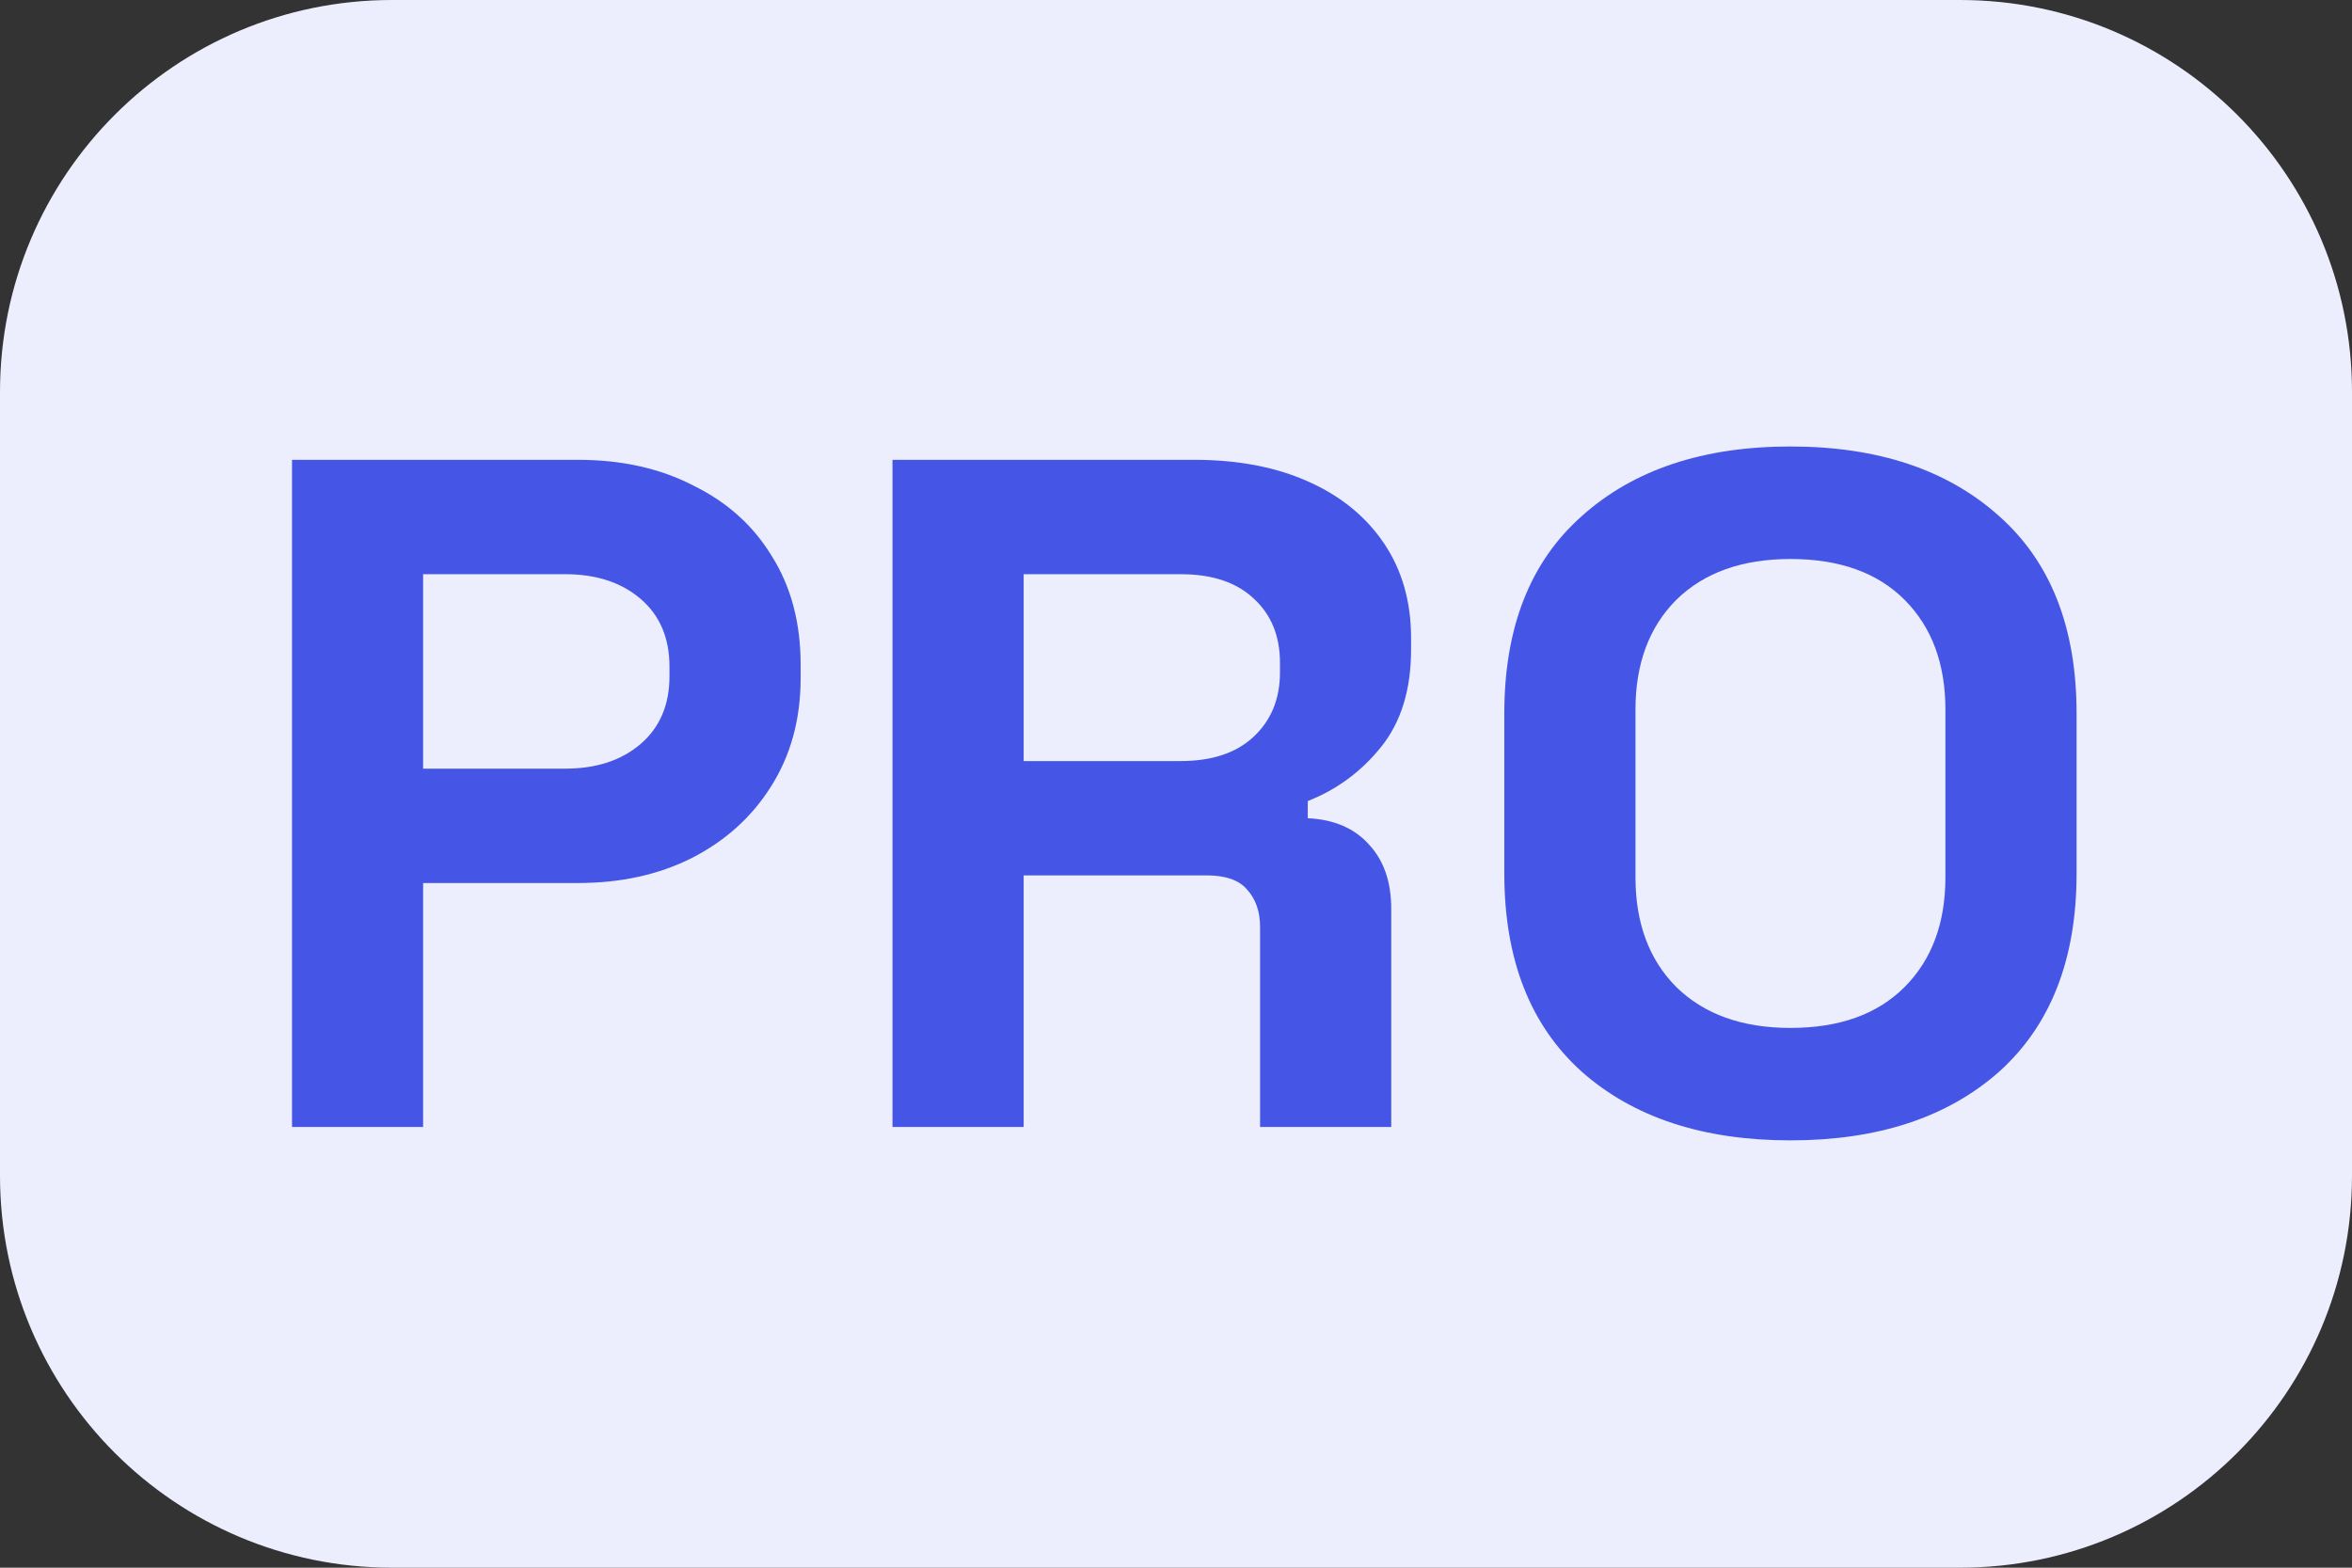
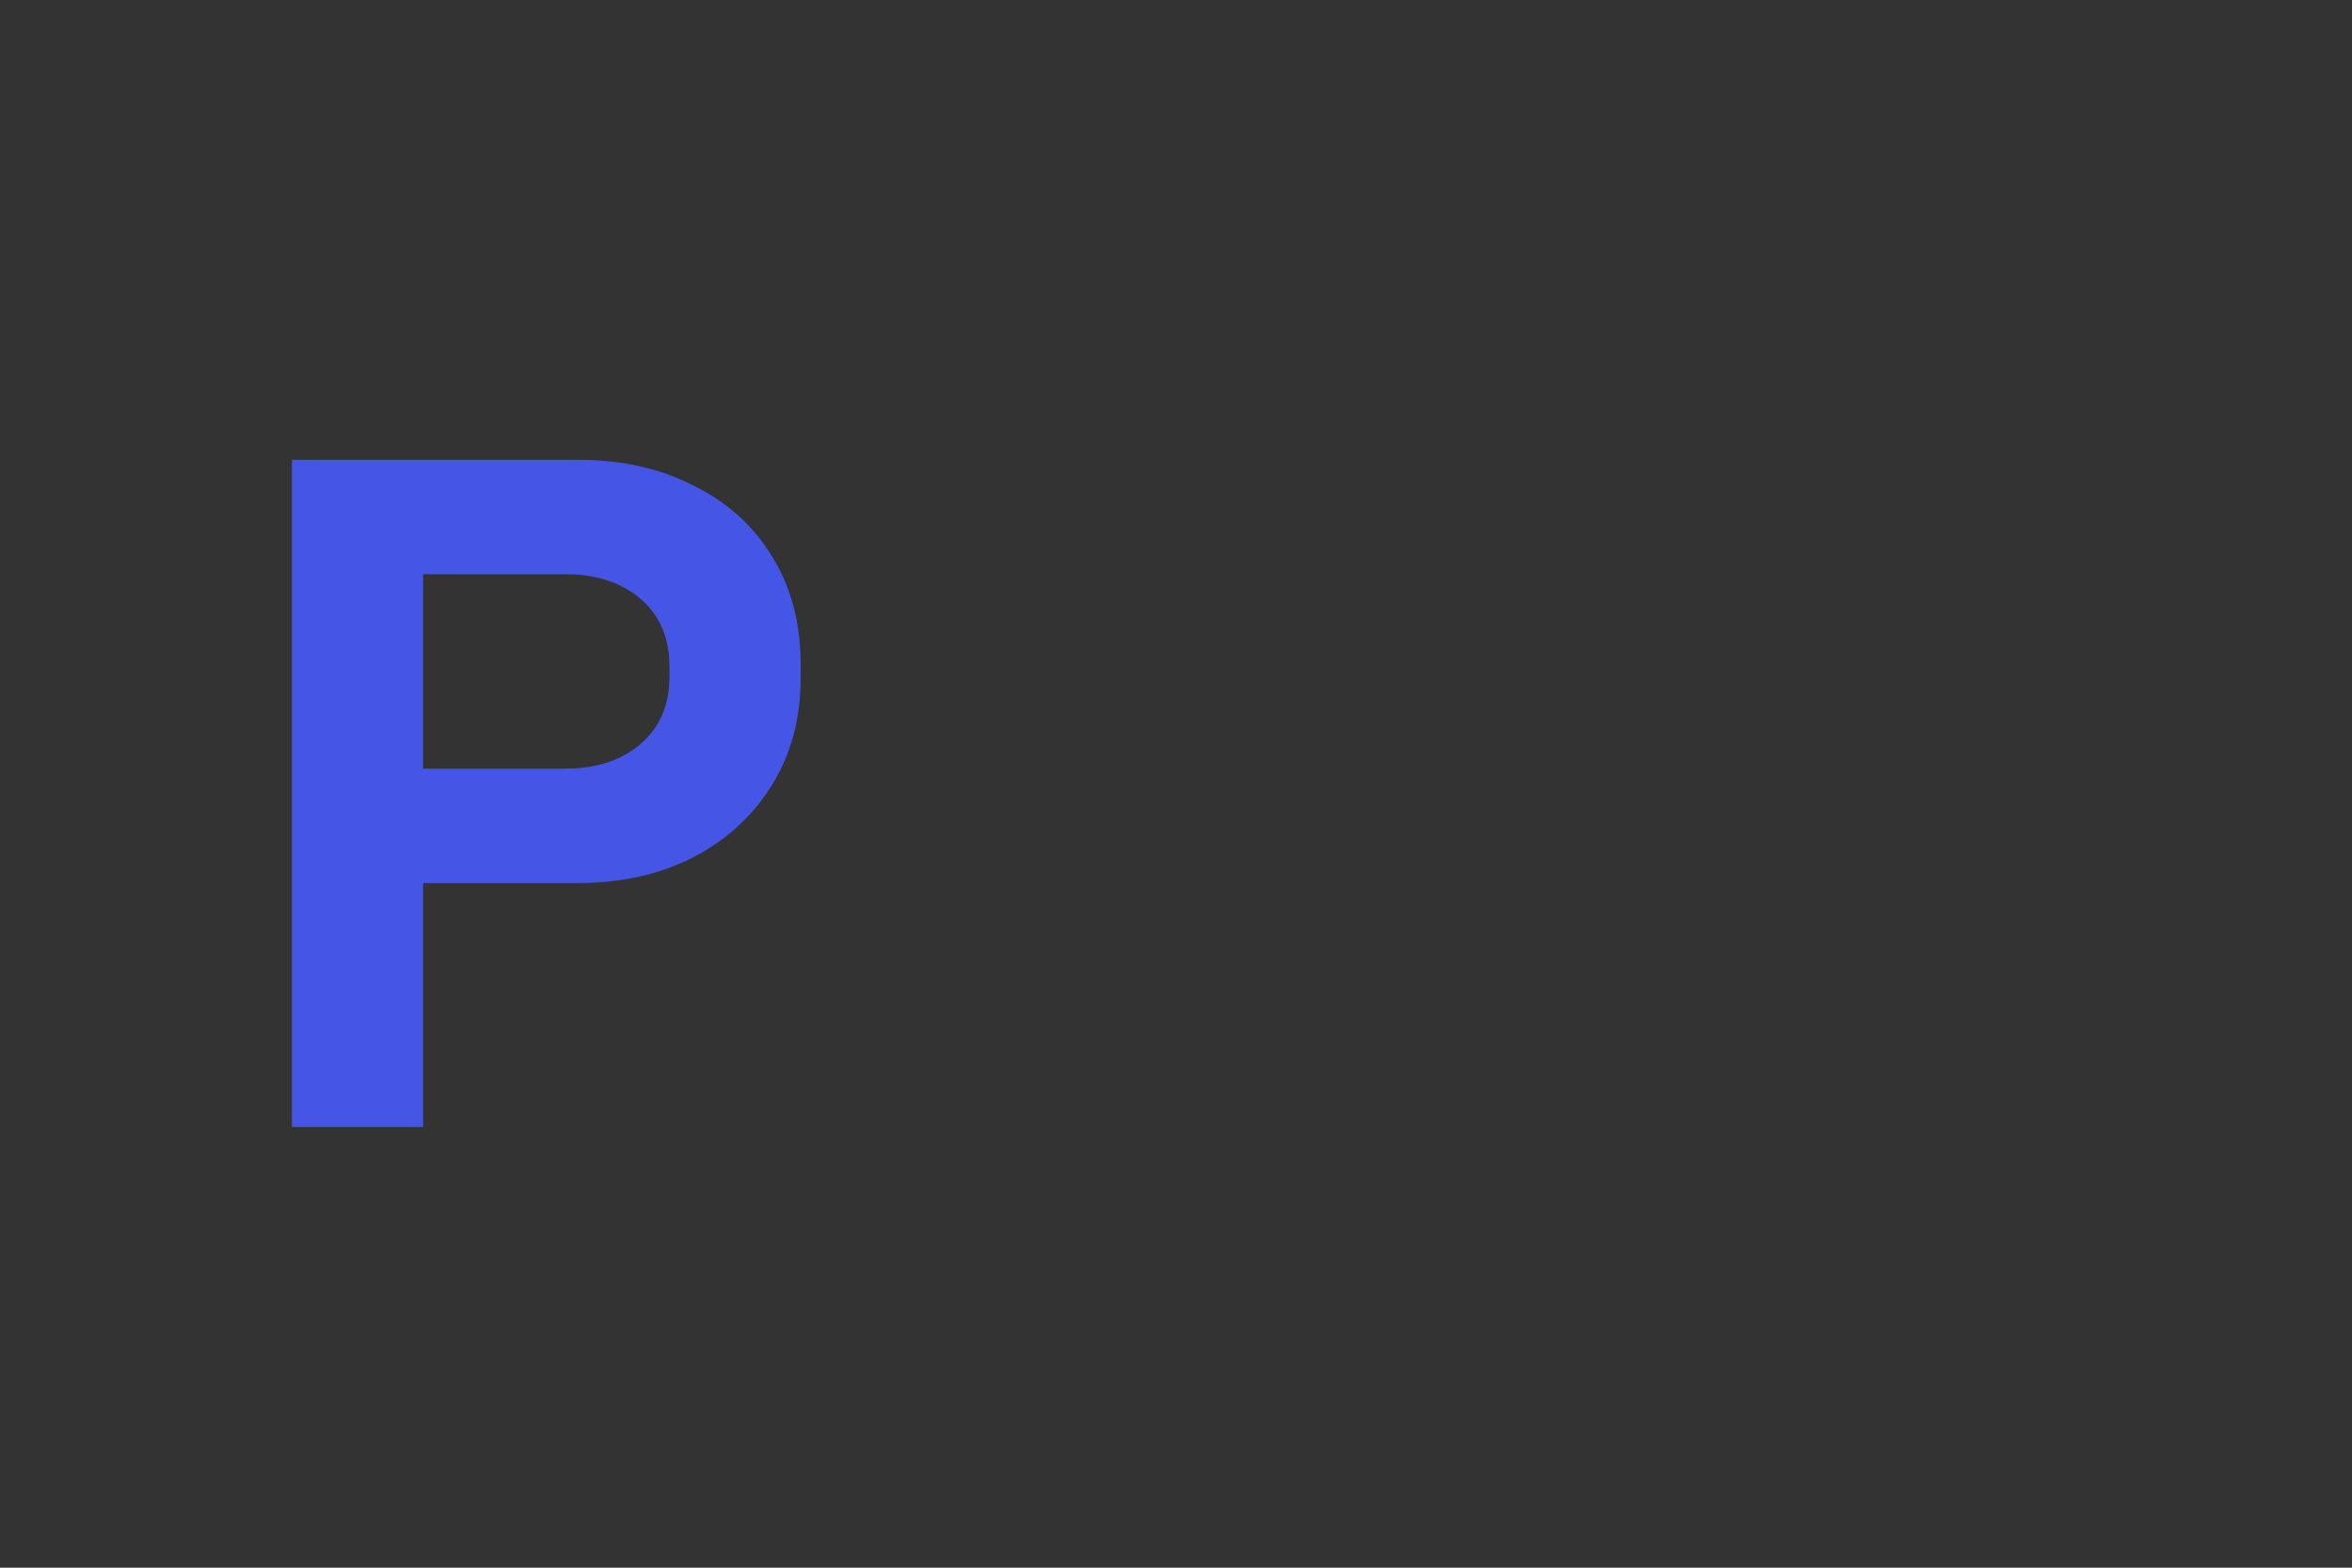
<svg xmlns="http://www.w3.org/2000/svg" xmlns:ns1="http://www.bohemiancoding.com/sketch/ns" width="39px" height="26px" viewBox="0 0 39 26" version="1.1">
  <rect x="0" y="0" width="39" height="26" fill="#333333" stroke="none" />
  <title>Shape + Group</title>
  <desc>Created with Sketch.</desc>
  <defs />
  <g id="Page-1" stroke="none" stroke-width="1" fill="none" fill-rule="evenodd" ns1:type="MSPage">
    <g id="Shape-+-Group" ns1:type="MSLayerGroup">
-       <path d="M0,6.5 C0,2.91 2.91,0 6.5,0 L32.5,0 C36.09,0 39,2.91 39,6.5 L39,19.5 C39,23.09 36.09,26 32.5,26 L6.5,26 C2.91,26 2.41436447e-15,23.09 2.41436447e-15,19.5 L0,6.5 Z" id="Shape" fill="#EDEEFD" ns1:type="MSShapeGroup" />
      <g id="Group" transform="translate(4, 7)" fill="#4556E7" ns1:type="MSShapeGroup">
        <path d="M0.842,11.691 L0.842,0.626 L5.586,0.626 C6.311,0.626 6.948,0.769 7.497,1.053 C8.057,1.327 8.491,1.717 8.798,2.223 C9.117,2.729 9.276,3.329 9.276,4.025 L9.276,4.246 C9.276,4.931 9.111,5.532 8.782,6.048 C8.463,6.554 8.024,6.949 7.464,7.234 C6.915,7.508 6.289,7.645 5.586,7.645 L3.016,7.645 L3.016,11.691 L0.842,11.691 Z M3.016,5.748 L5.372,5.748 C5.888,5.748 6.305,5.611 6.624,5.337 C6.942,5.063 7.101,4.689 7.101,4.215 L7.101,4.057 C7.101,3.582 6.942,3.208 6.624,2.934 C6.305,2.66 5.888,2.523 5.372,2.523 L3.016,2.523 L3.016,5.748 Z" id="Shape" />
-         <path d="M10.799,11.691 L10.799,0.626 L15.807,0.626 C16.532,0.626 17.163,0.748 17.701,0.99 C18.24,1.232 18.657,1.575 18.953,2.017 C19.25,2.46 19.398,2.982 19.398,3.582 L19.398,3.772 C19.398,4.436 19.233,4.973 18.904,5.384 C18.575,5.795 18.168,6.096 17.685,6.285 L17.685,6.57 C18.124,6.591 18.465,6.739 18.706,7.013 C18.948,7.276 19.069,7.629 19.069,8.072 L19.069,11.691 L16.894,11.691 L16.894,8.372 C16.894,8.119 16.823,7.913 16.68,7.755 C16.548,7.597 16.323,7.518 16.005,7.518 L12.974,7.518 L12.974,11.691 L10.799,11.691 Z M12.974,5.622 L15.576,5.622 C16.093,5.622 16.493,5.49 16.779,5.226 C17.076,4.952 17.224,4.594 17.224,4.151 L17.224,3.993 C17.224,3.551 17.081,3.198 16.796,2.934 C16.51,2.66 16.104,2.523 15.576,2.523 L12.974,2.523 L12.974,5.622 Z" id="Shape" />
-         <path d="M25.688,11.913 C24.239,11.913 23.086,11.533 22.229,10.775 C21.372,10.005 20.944,8.909 20.944,7.487 L20.944,4.831 C20.944,3.409 21.372,2.318 22.229,1.559 C23.086,0.79 24.239,0.405 25.688,0.405 C27.138,0.405 28.291,0.79 29.148,1.559 C30.004,2.318 30.433,3.409 30.433,4.831 L30.433,7.487 C30.433,8.909 30.004,10.005 29.148,10.775 C28.291,11.533 27.138,11.913 25.688,11.913 L25.688,11.913 Z M25.688,10.048 C26.501,10.048 27.132,9.821 27.583,9.368 C28.033,8.915 28.258,8.309 28.258,7.55 L28.258,4.768 C28.258,4.009 28.033,3.403 27.583,2.95 C27.132,2.497 26.501,2.271 25.688,2.271 C24.887,2.271 24.255,2.497 23.794,2.95 C23.344,3.403 23.119,4.009 23.119,4.768 L23.119,7.55 C23.119,8.309 23.344,8.915 23.794,9.368 C24.255,9.821 24.887,10.048 25.688,10.048 L25.688,10.048 Z" id="Shape" />
      </g>
    </g>
  </g>
</svg>